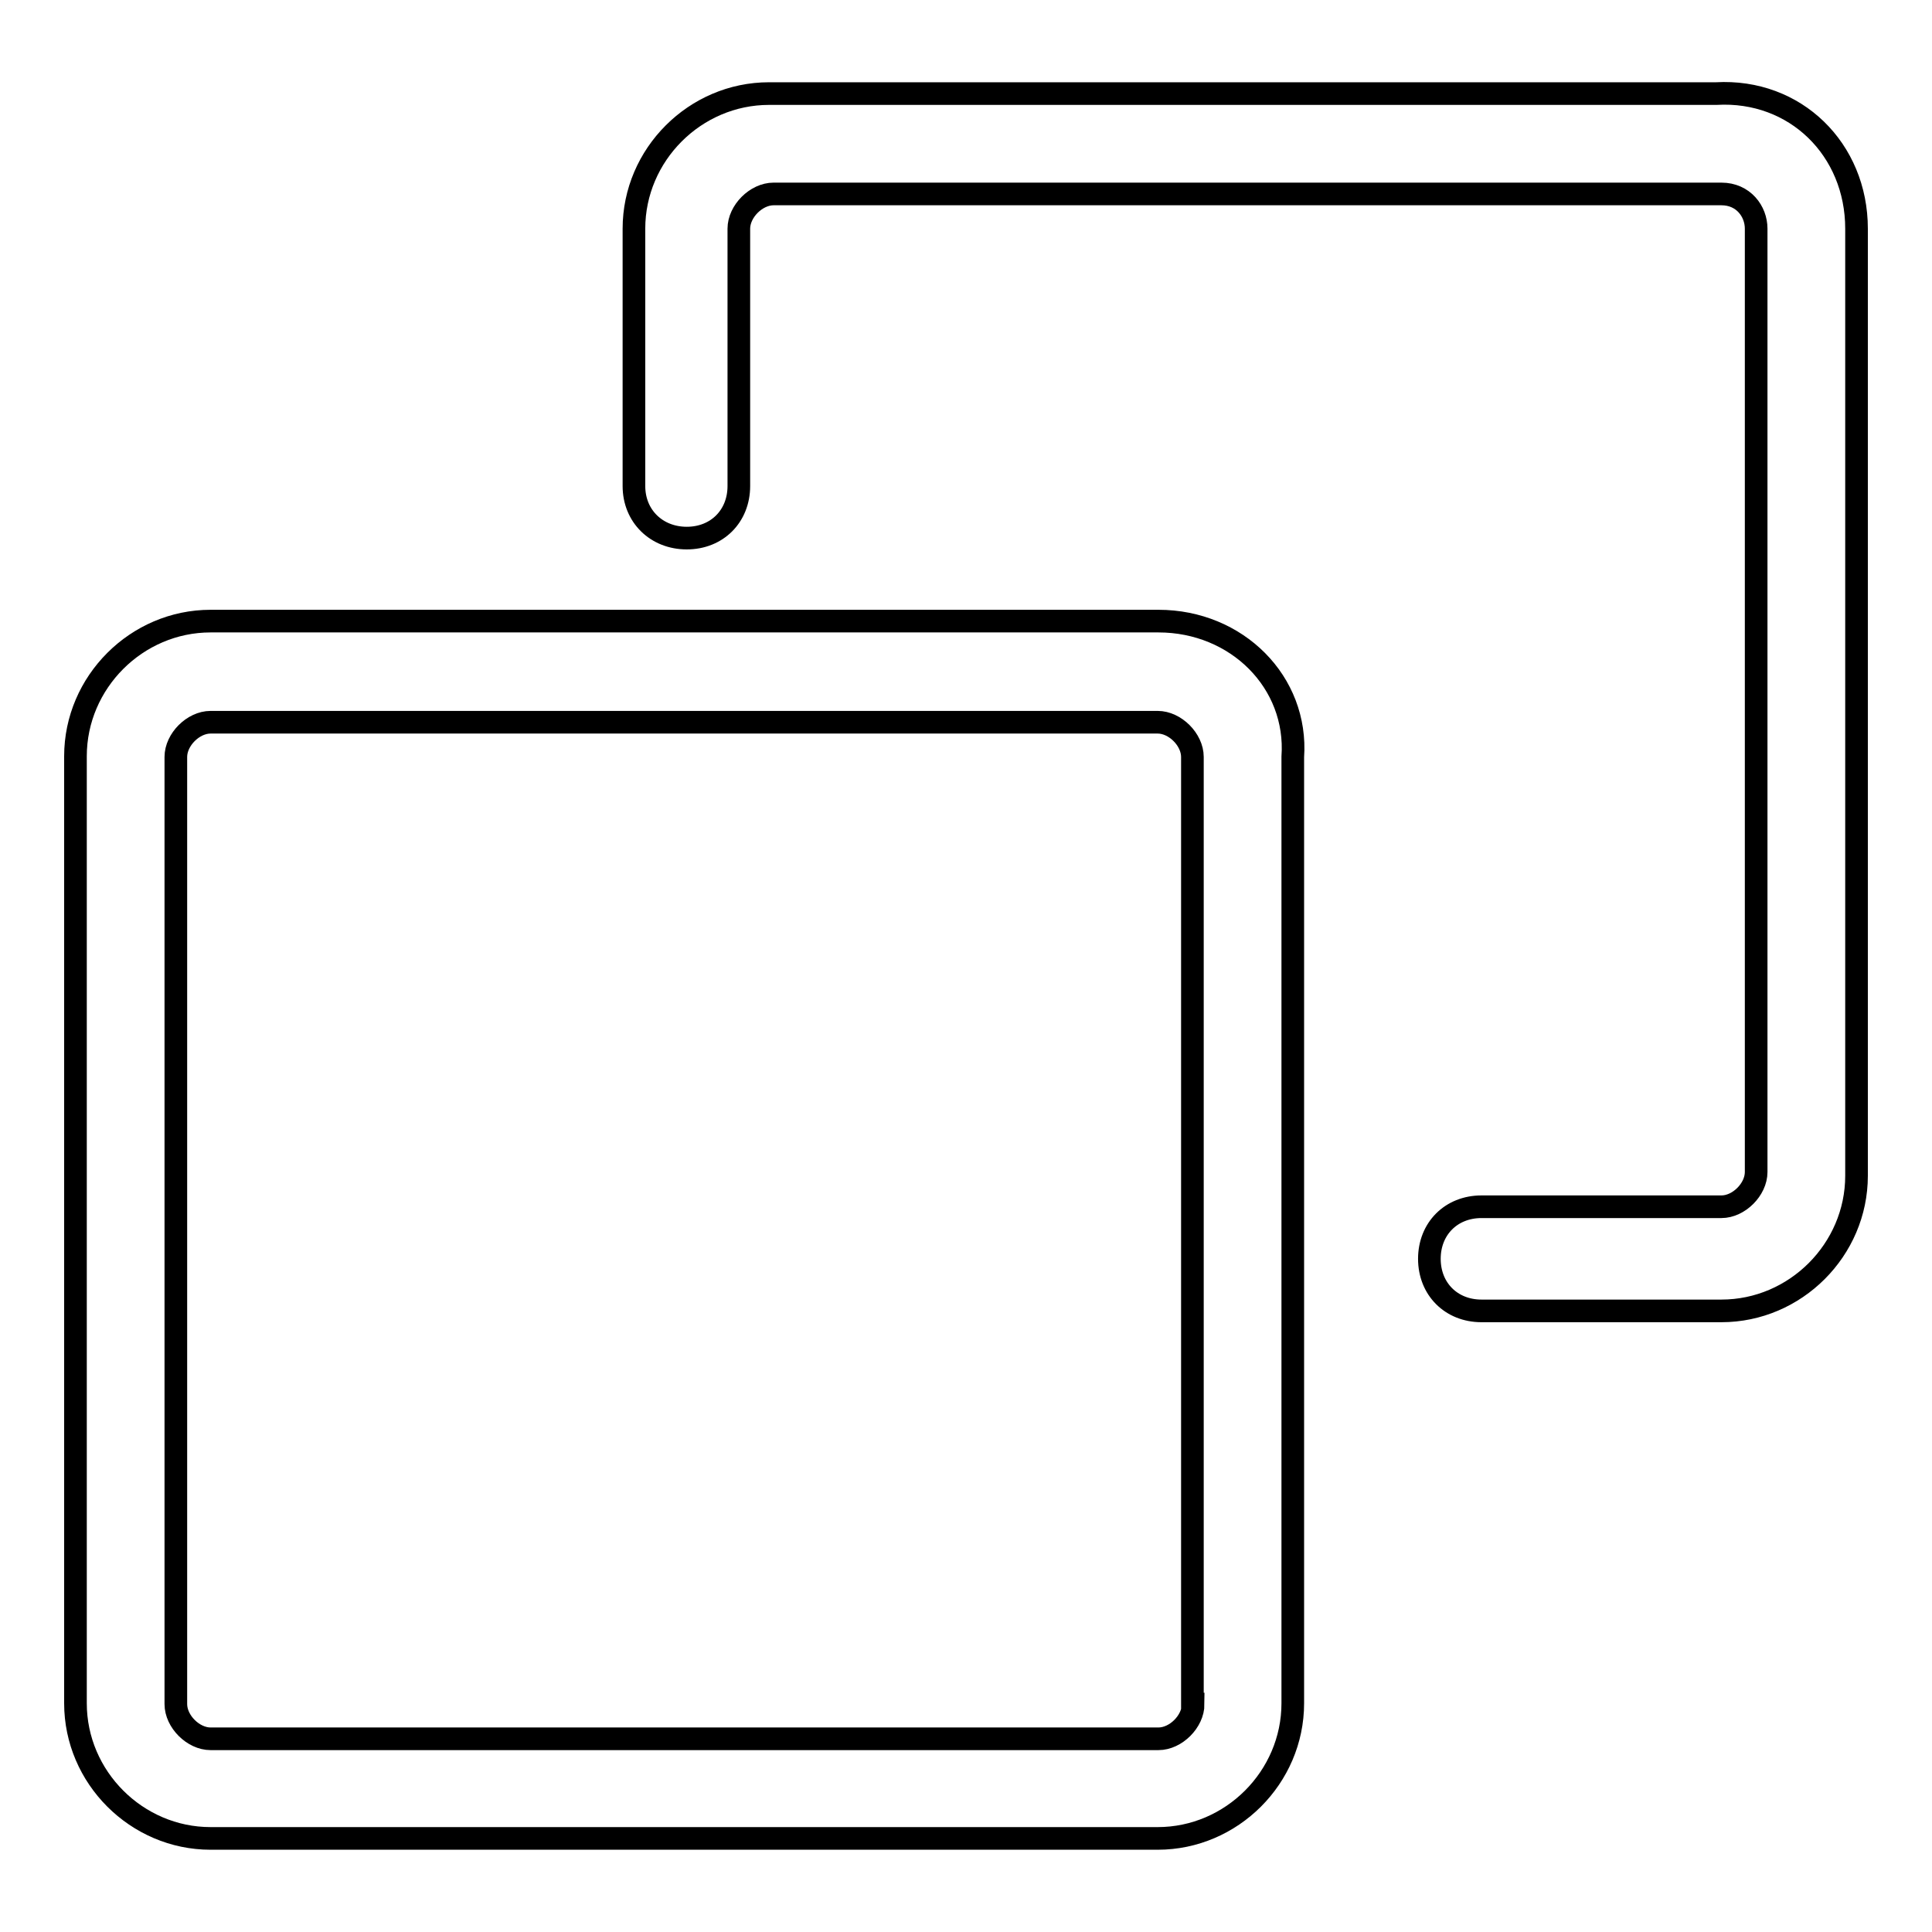
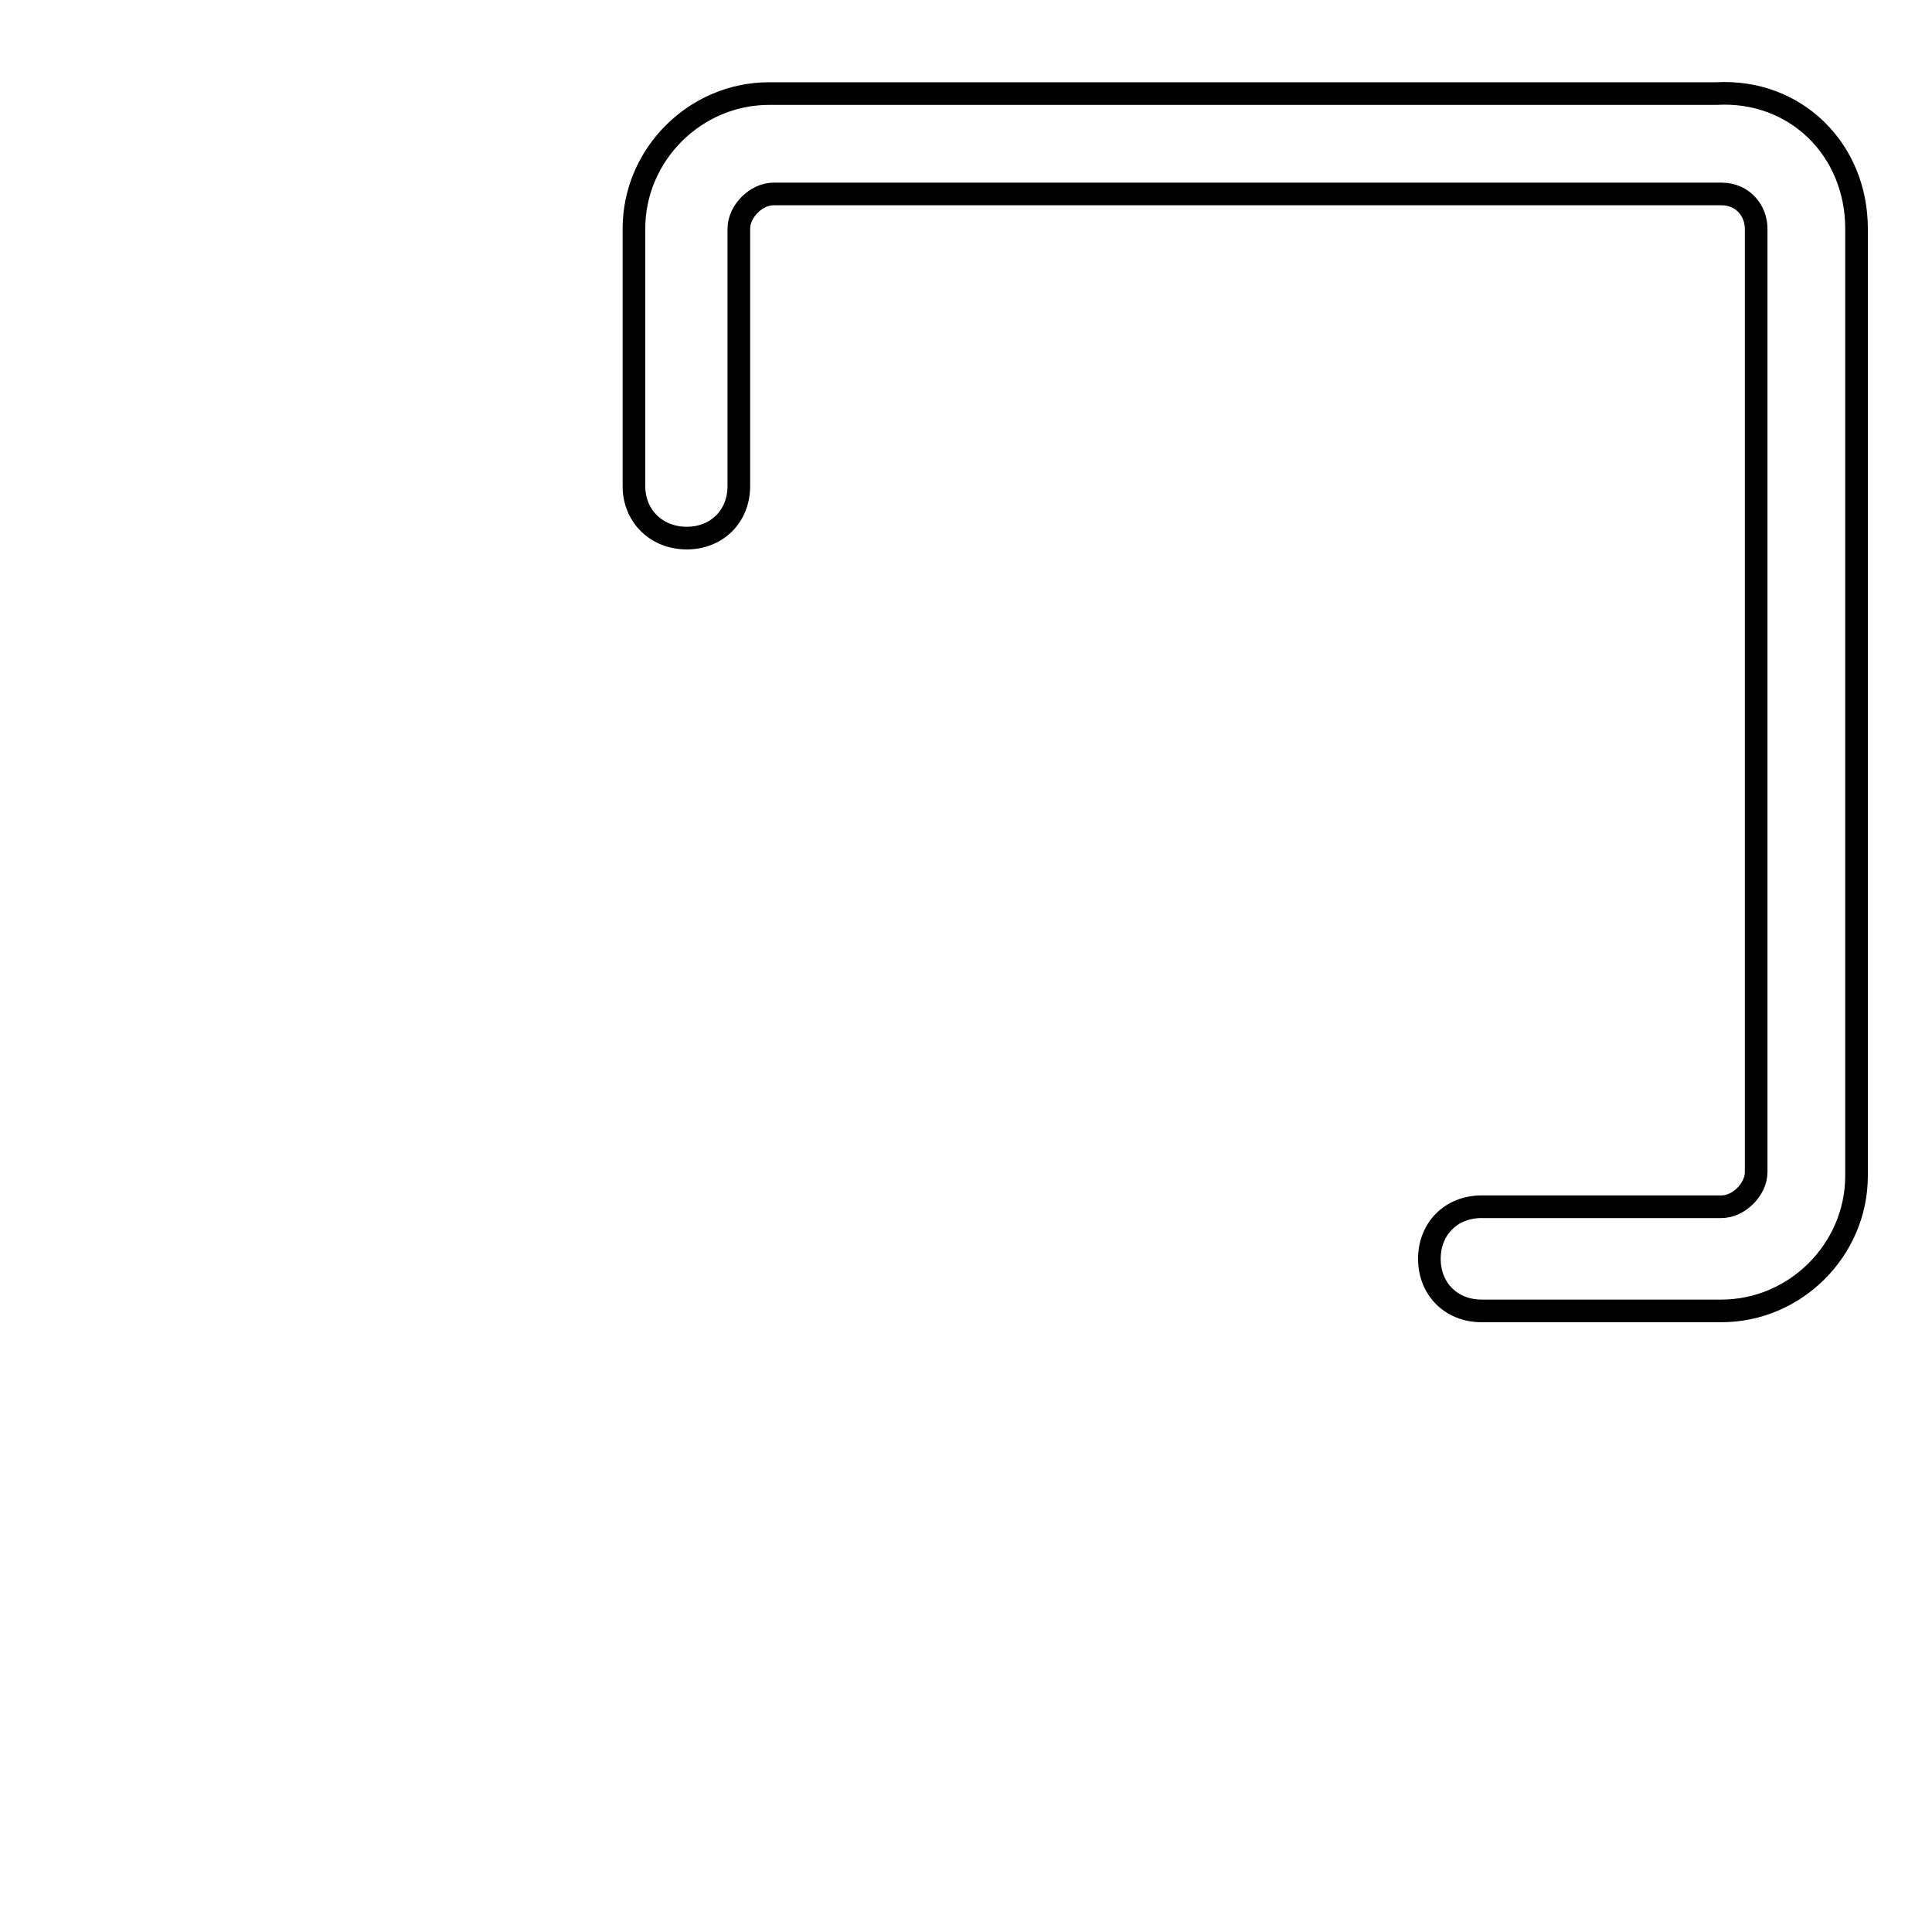
<svg xmlns="http://www.w3.org/2000/svg" version="1.1" x="0px" y="0px" viewBox="0 0 256 256" enable-background="new 0 0 256 256" xml:space="preserve">
  <g>
-     <path stroke-width="3" fill-opacity="0" stroke="#000000" d="M153.5,82.3H27.9c-9.8,0-17.9,8.1-17.9,17.9v125.5c0,9.8,8.1,17.9,17.9,17.9h125.5 c9.8,0,17.9-8.1,17.9-17.9V100.3C172,90.4,163.9,82.3,153.5,82.3L153.5,82.3z M158.1,225.8c0,2.3-2.3,4.6-4.6,4.6H27.9 c-2.3,0-4.6-2.3-4.6-4.6V100.3c0-2.3,2.3-4.6,4.6-4.6h125.5c2.3,0,4.6,2.3,4.6,4.6V225.8L158.1,225.8z" />
    <path stroke-width="3" fill-opacity="0" stroke="#000000" d="M246,30.3v125.5c0,9.8-8.1,17.9-17.9,17.9h-31.8c-4,0-6.9-2.9-6.9-6.9s2.9-6.9,6.9-6.9h31.8 c2.3,0,4.6-2.3,4.6-4.6V30.3c0-2.3-1.7-4.6-4.6-4.6H102.5c-2.3,0-4.6,2.3-4.6,4.6v34.1c0,4-2.9,6.9-6.9,6.9S84,68.4,84,64.4V30.3 c0-9.8,8.1-17.9,17.9-17.9h125.5C237.9,11.8,246,19.8,246,30.3z" />
  </g>
</svg>